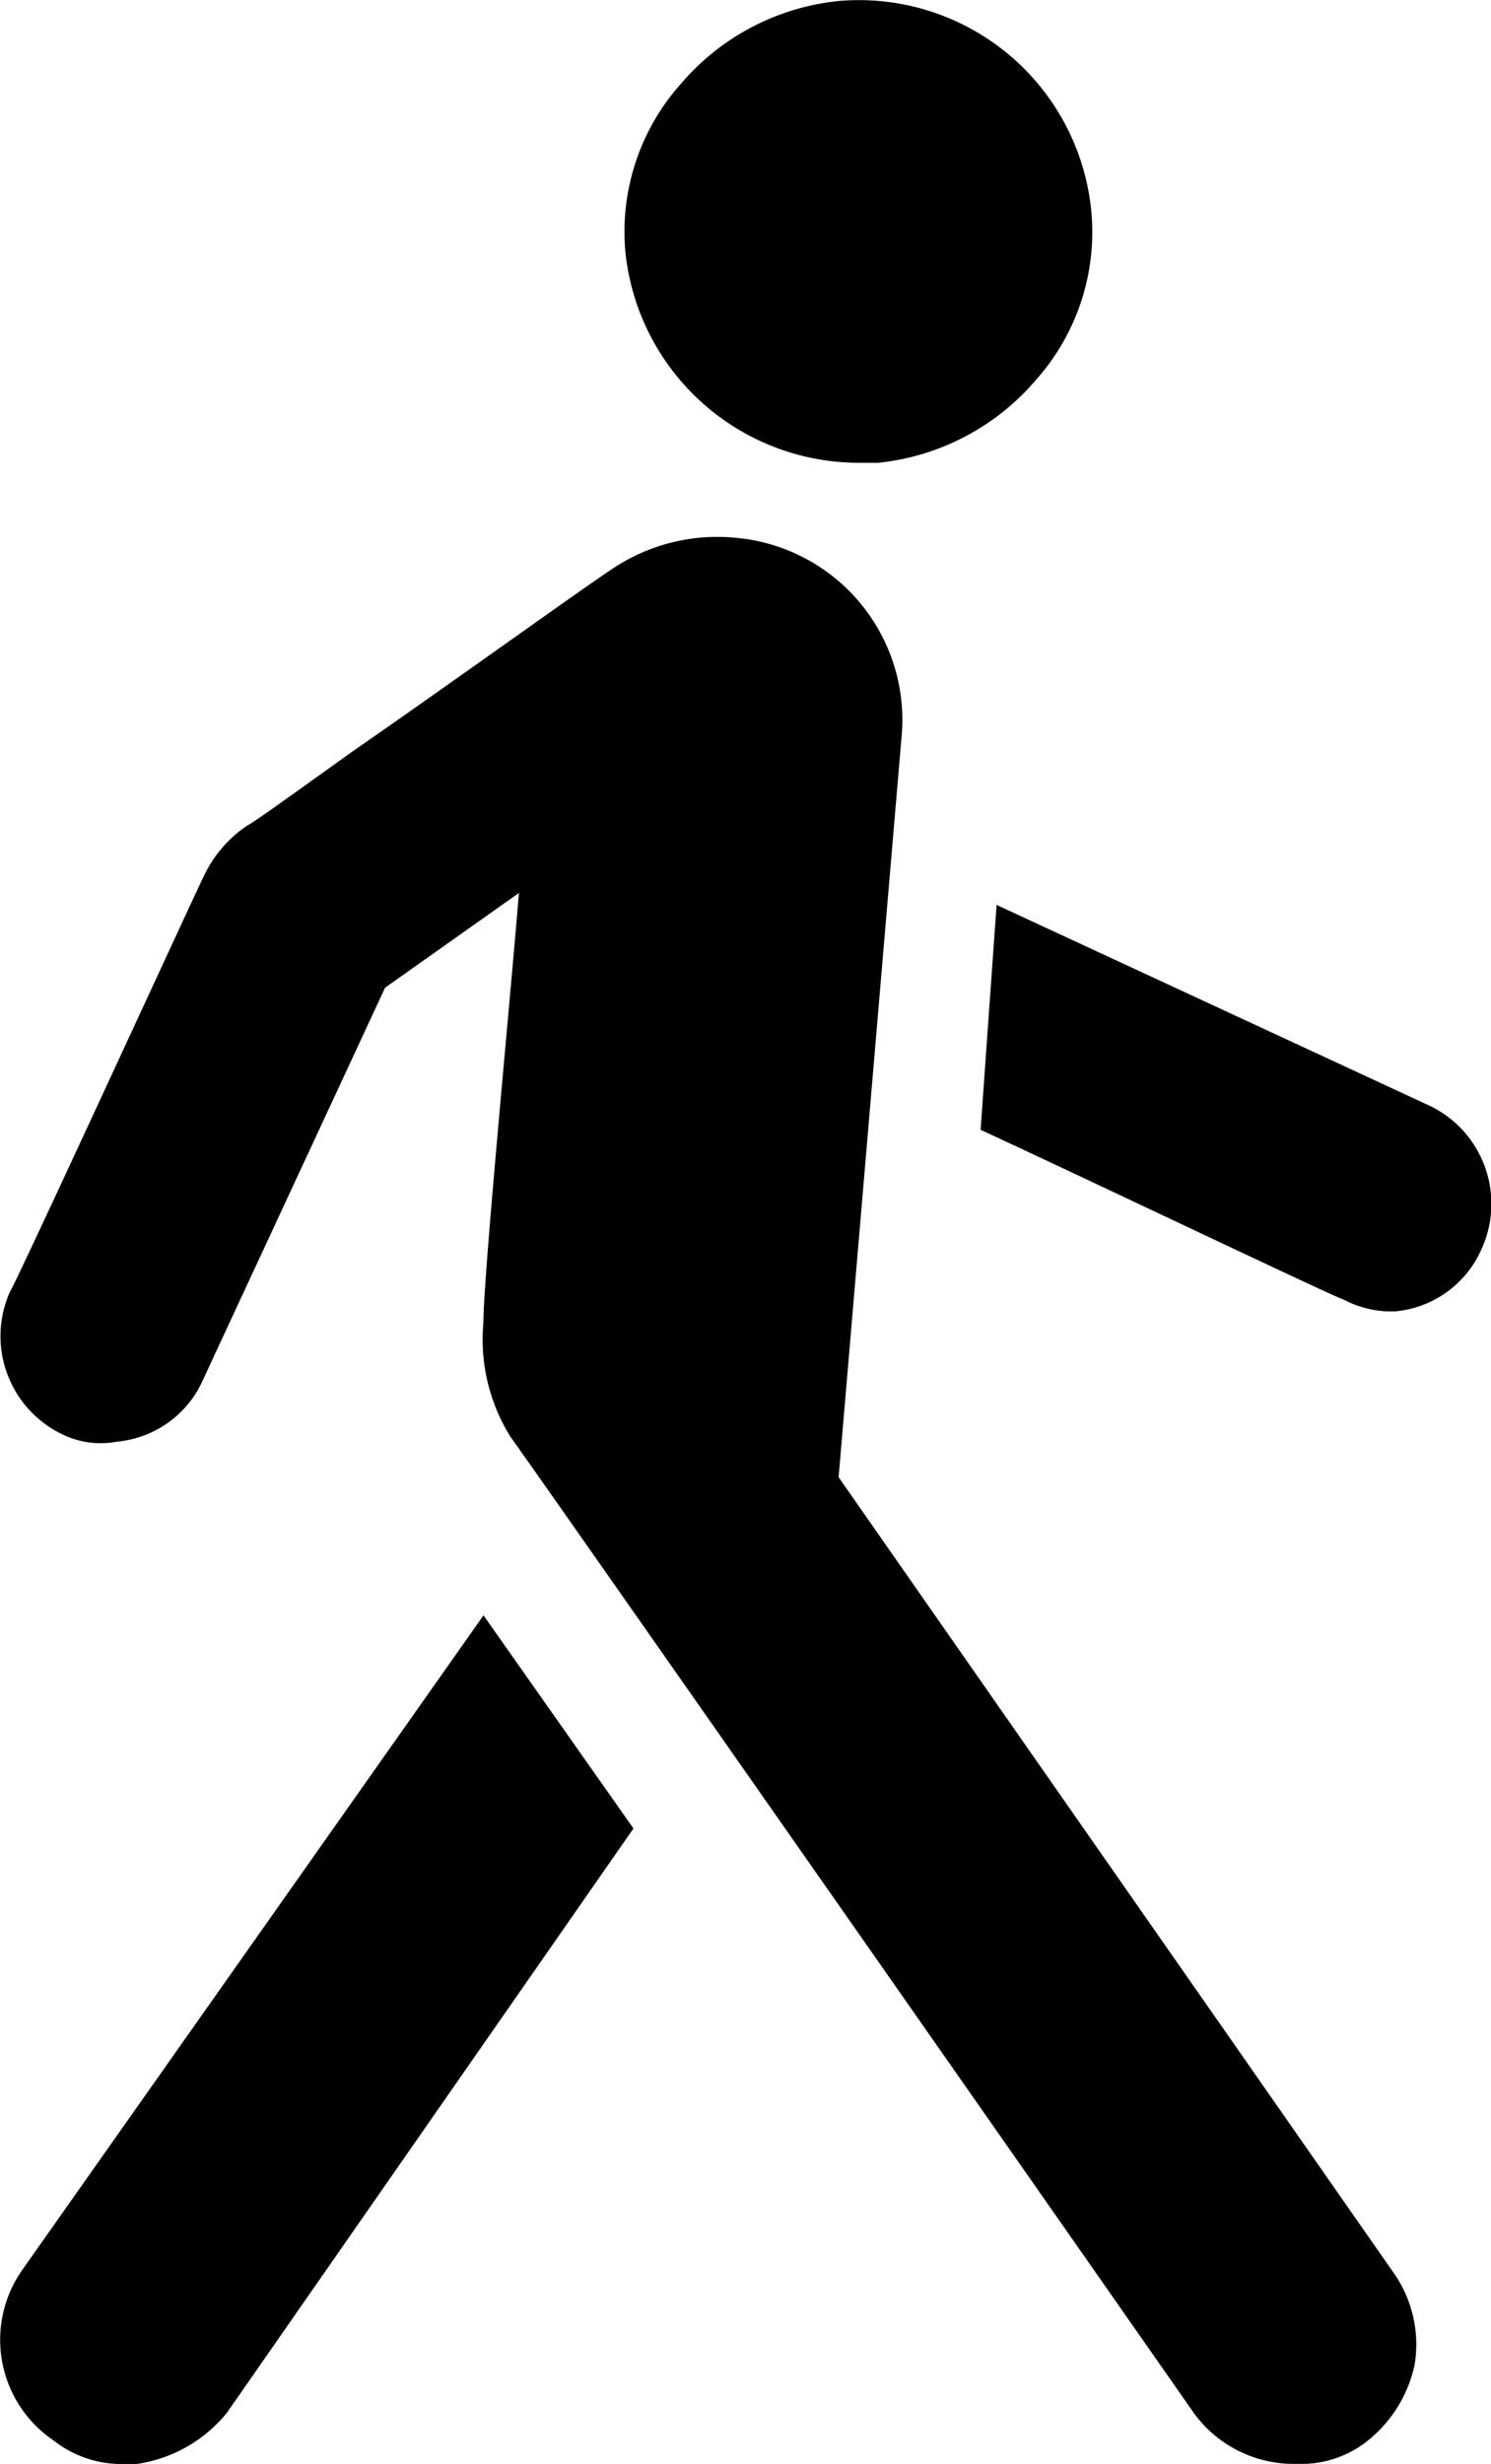
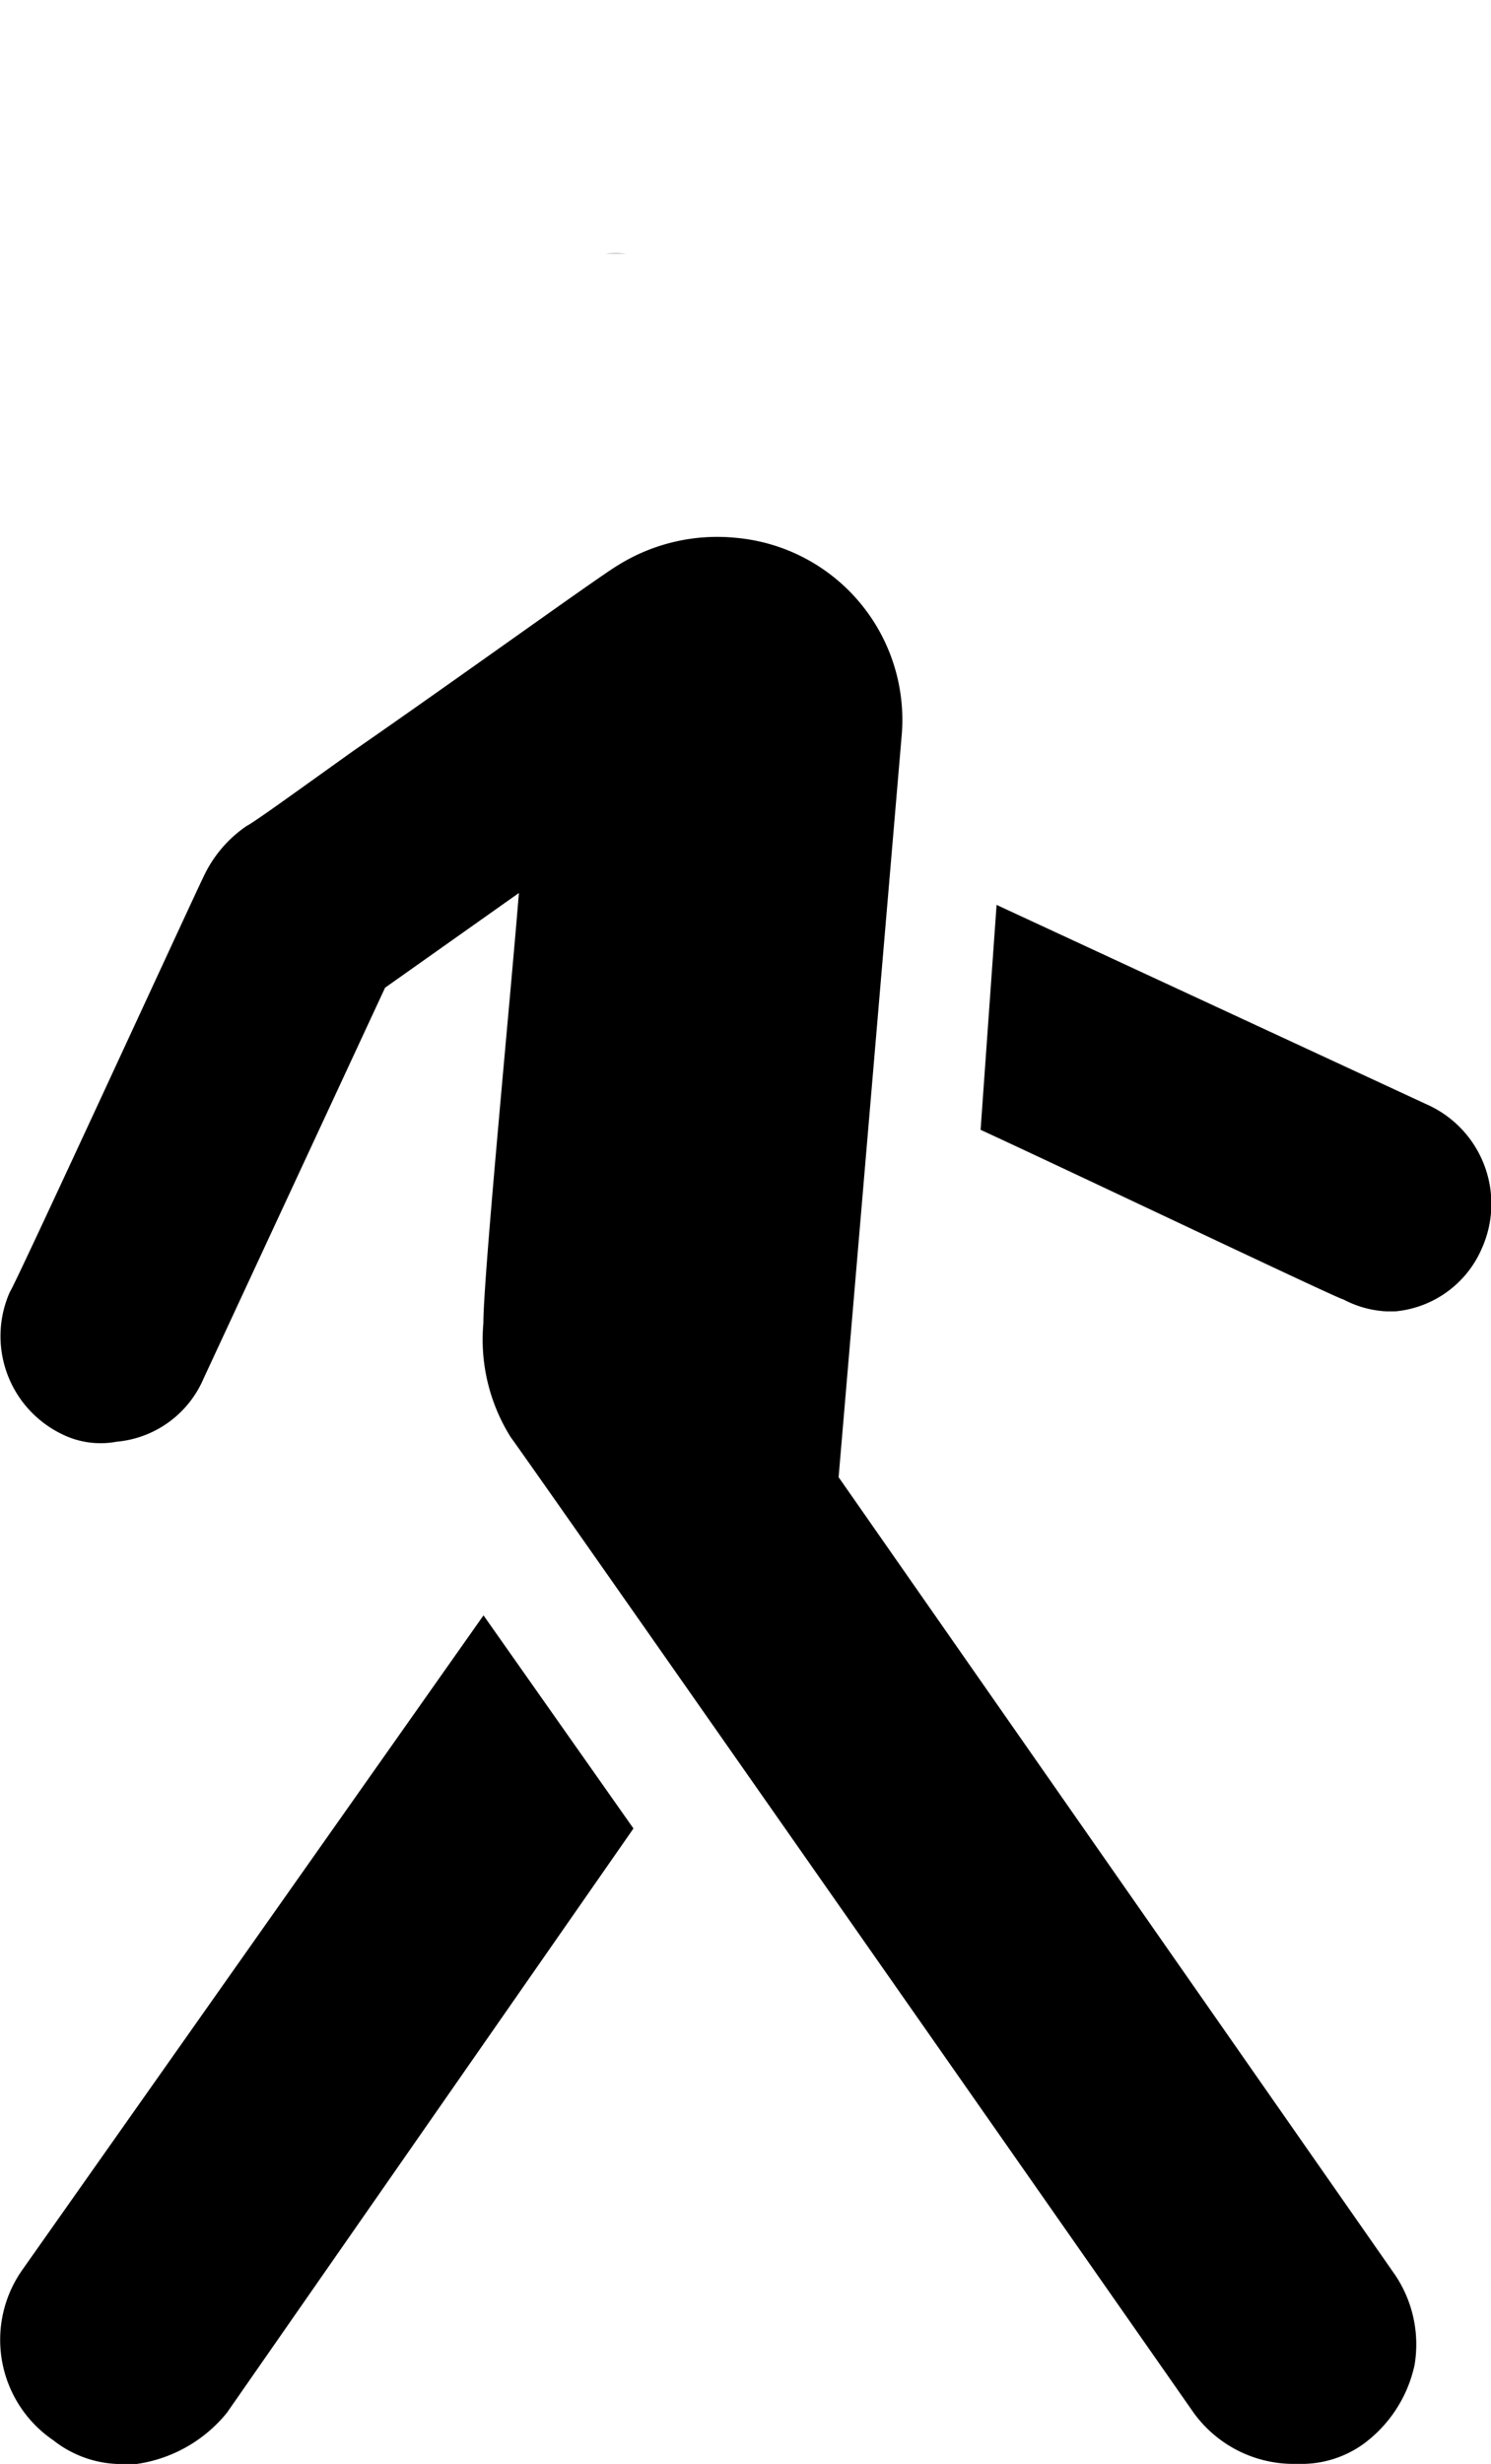
<svg xmlns="http://www.w3.org/2000/svg" width="22.283" height="36.811" viewBox="0 0 22.283 36.811">
-   <path id="walking" d="M22.994,17.564a3.318,3.318,0,0,1,.826-2.536,3.574,3.574,0,0,1,2.359-1.238,3.489,3.489,0,0,1,3.774,3.125,3.318,3.318,0,0,1-.826,2.536,3.574,3.574,0,0,1-2.359,1.238h-.295A3.509,3.509,0,0,1,22.994,17.564Zm3.184,18.28.943-11.086a2.73,2.73,0,0,0-2.477-2.948,2.808,2.808,0,0,0-1.769.413c-.295.177-2.418,1.71-3.951,2.771-.826.59-1.474,1.061-1.592,1.12a1.877,1.877,0,0,0-.649.767c-.118.236-2.83,6.133-2.889,6.192a1.626,1.626,0,0,0,.767,2.123,1.3,1.3,0,0,0,.826.118,1.565,1.565,0,0,0,1.3-.943L19.4,28.531l2-1.415c-.118,1.474-.531,5.72-.531,6.427a2.745,2.745,0,0,0,.413,1.71c.059.059,9.789,13.975,10.2,14.565a1.844,1.844,0,0,0,1.474.767h.177a1.589,1.589,0,0,0,.885-.295,1.984,1.984,0,0,0,.767-1.179,1.859,1.859,0,0,0-.295-1.356Zm-3.066,5.248-2.241-3.184-6.9,9.789a1.815,1.815,0,0,0,.472,2.536h0a1.646,1.646,0,0,0,1.061.354h.177a2.122,2.122,0,0,0,1.356-.767ZM28.3,30.654c1.533.708,5.366,2.536,5.425,2.536a1.537,1.537,0,0,0,.649.177h.118a1.565,1.565,0,0,0,1.3-.943,1.626,1.626,0,0,0-.767-2.123l-6.486-3.007Z" transform="translate(-13.645 -13.775)" />
+   <path id="walking" d="M22.994,17.564h-.295A3.509,3.509,0,0,1,22.994,17.564Zm3.184,18.28.943-11.086a2.73,2.73,0,0,0-2.477-2.948,2.808,2.808,0,0,0-1.769.413c-.295.177-2.418,1.71-3.951,2.771-.826.59-1.474,1.061-1.592,1.12a1.877,1.877,0,0,0-.649.767c-.118.236-2.83,6.133-2.889,6.192a1.626,1.626,0,0,0,.767,2.123,1.3,1.3,0,0,0,.826.118,1.565,1.565,0,0,0,1.3-.943L19.4,28.531l2-1.415c-.118,1.474-.531,5.72-.531,6.427a2.745,2.745,0,0,0,.413,1.71c.059.059,9.789,13.975,10.2,14.565a1.844,1.844,0,0,0,1.474.767h.177a1.589,1.589,0,0,0,.885-.295,1.984,1.984,0,0,0,.767-1.179,1.859,1.859,0,0,0-.295-1.356Zm-3.066,5.248-2.241-3.184-6.9,9.789a1.815,1.815,0,0,0,.472,2.536h0a1.646,1.646,0,0,0,1.061.354h.177a2.122,2.122,0,0,0,1.356-.767ZM28.3,30.654c1.533.708,5.366,2.536,5.425,2.536a1.537,1.537,0,0,0,.649.177h.118a1.565,1.565,0,0,0,1.3-.943,1.626,1.626,0,0,0-.767-2.123l-6.486-3.007Z" transform="translate(-13.645 -13.775)" />
</svg>